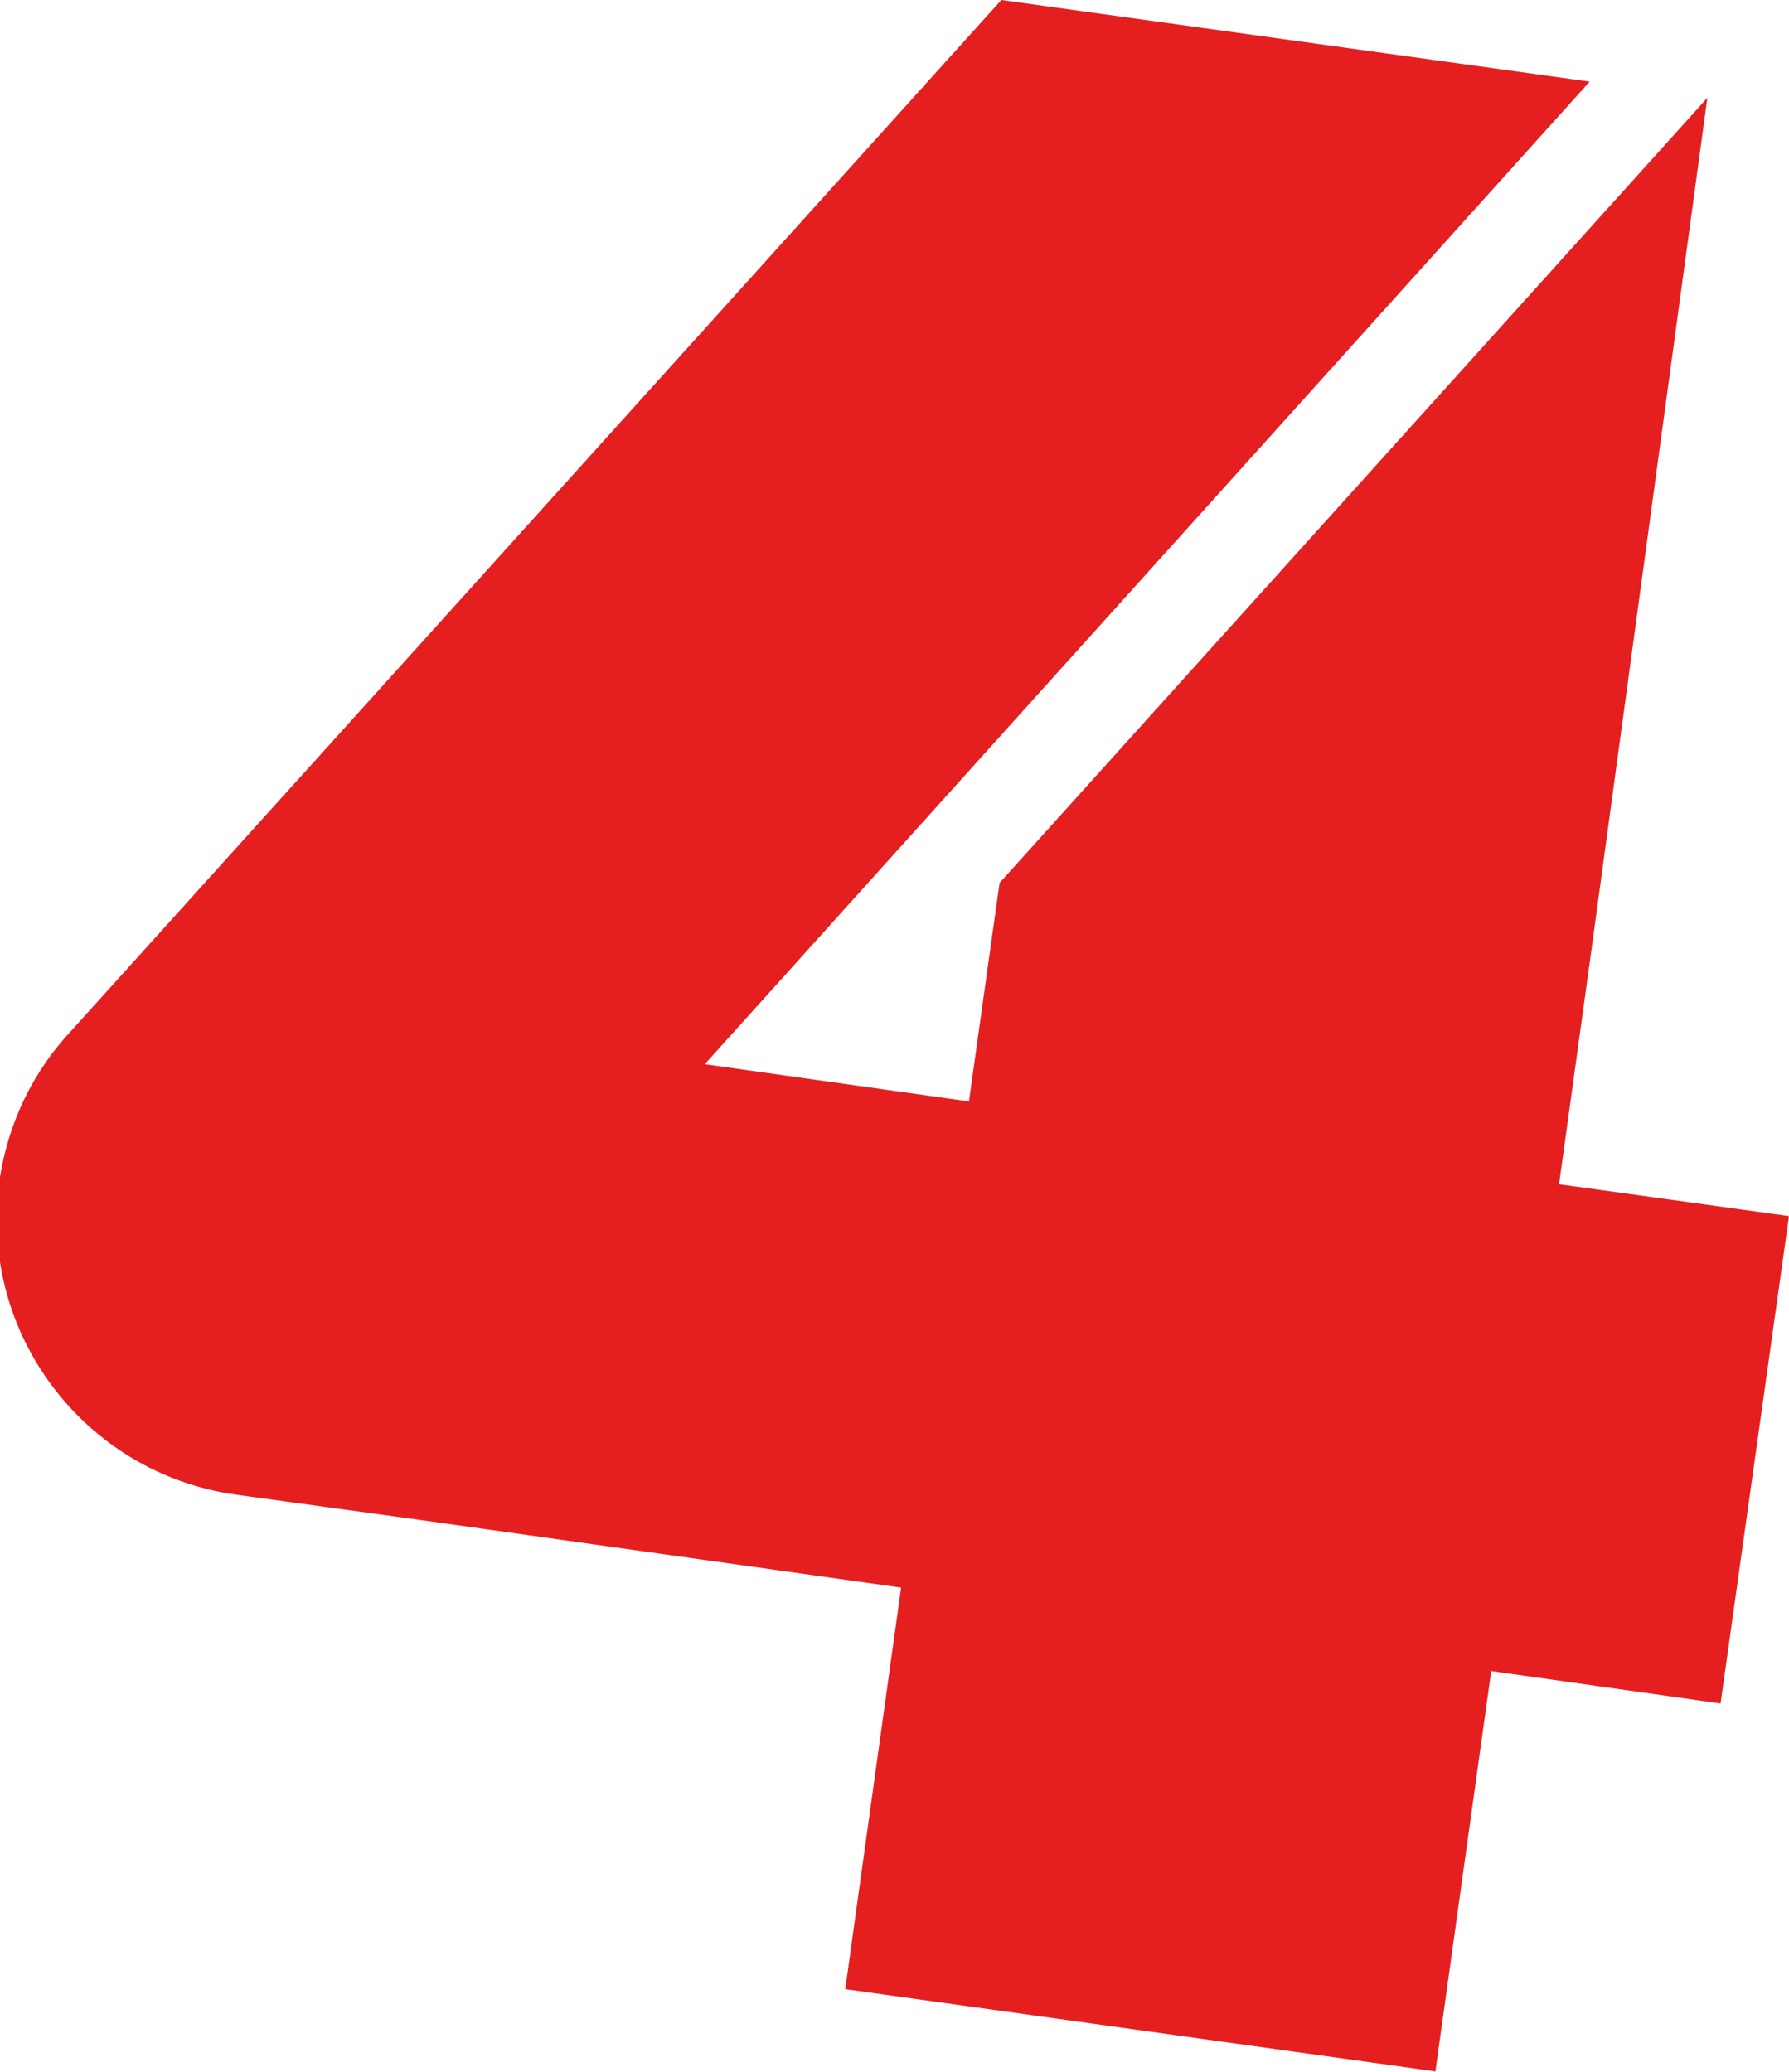
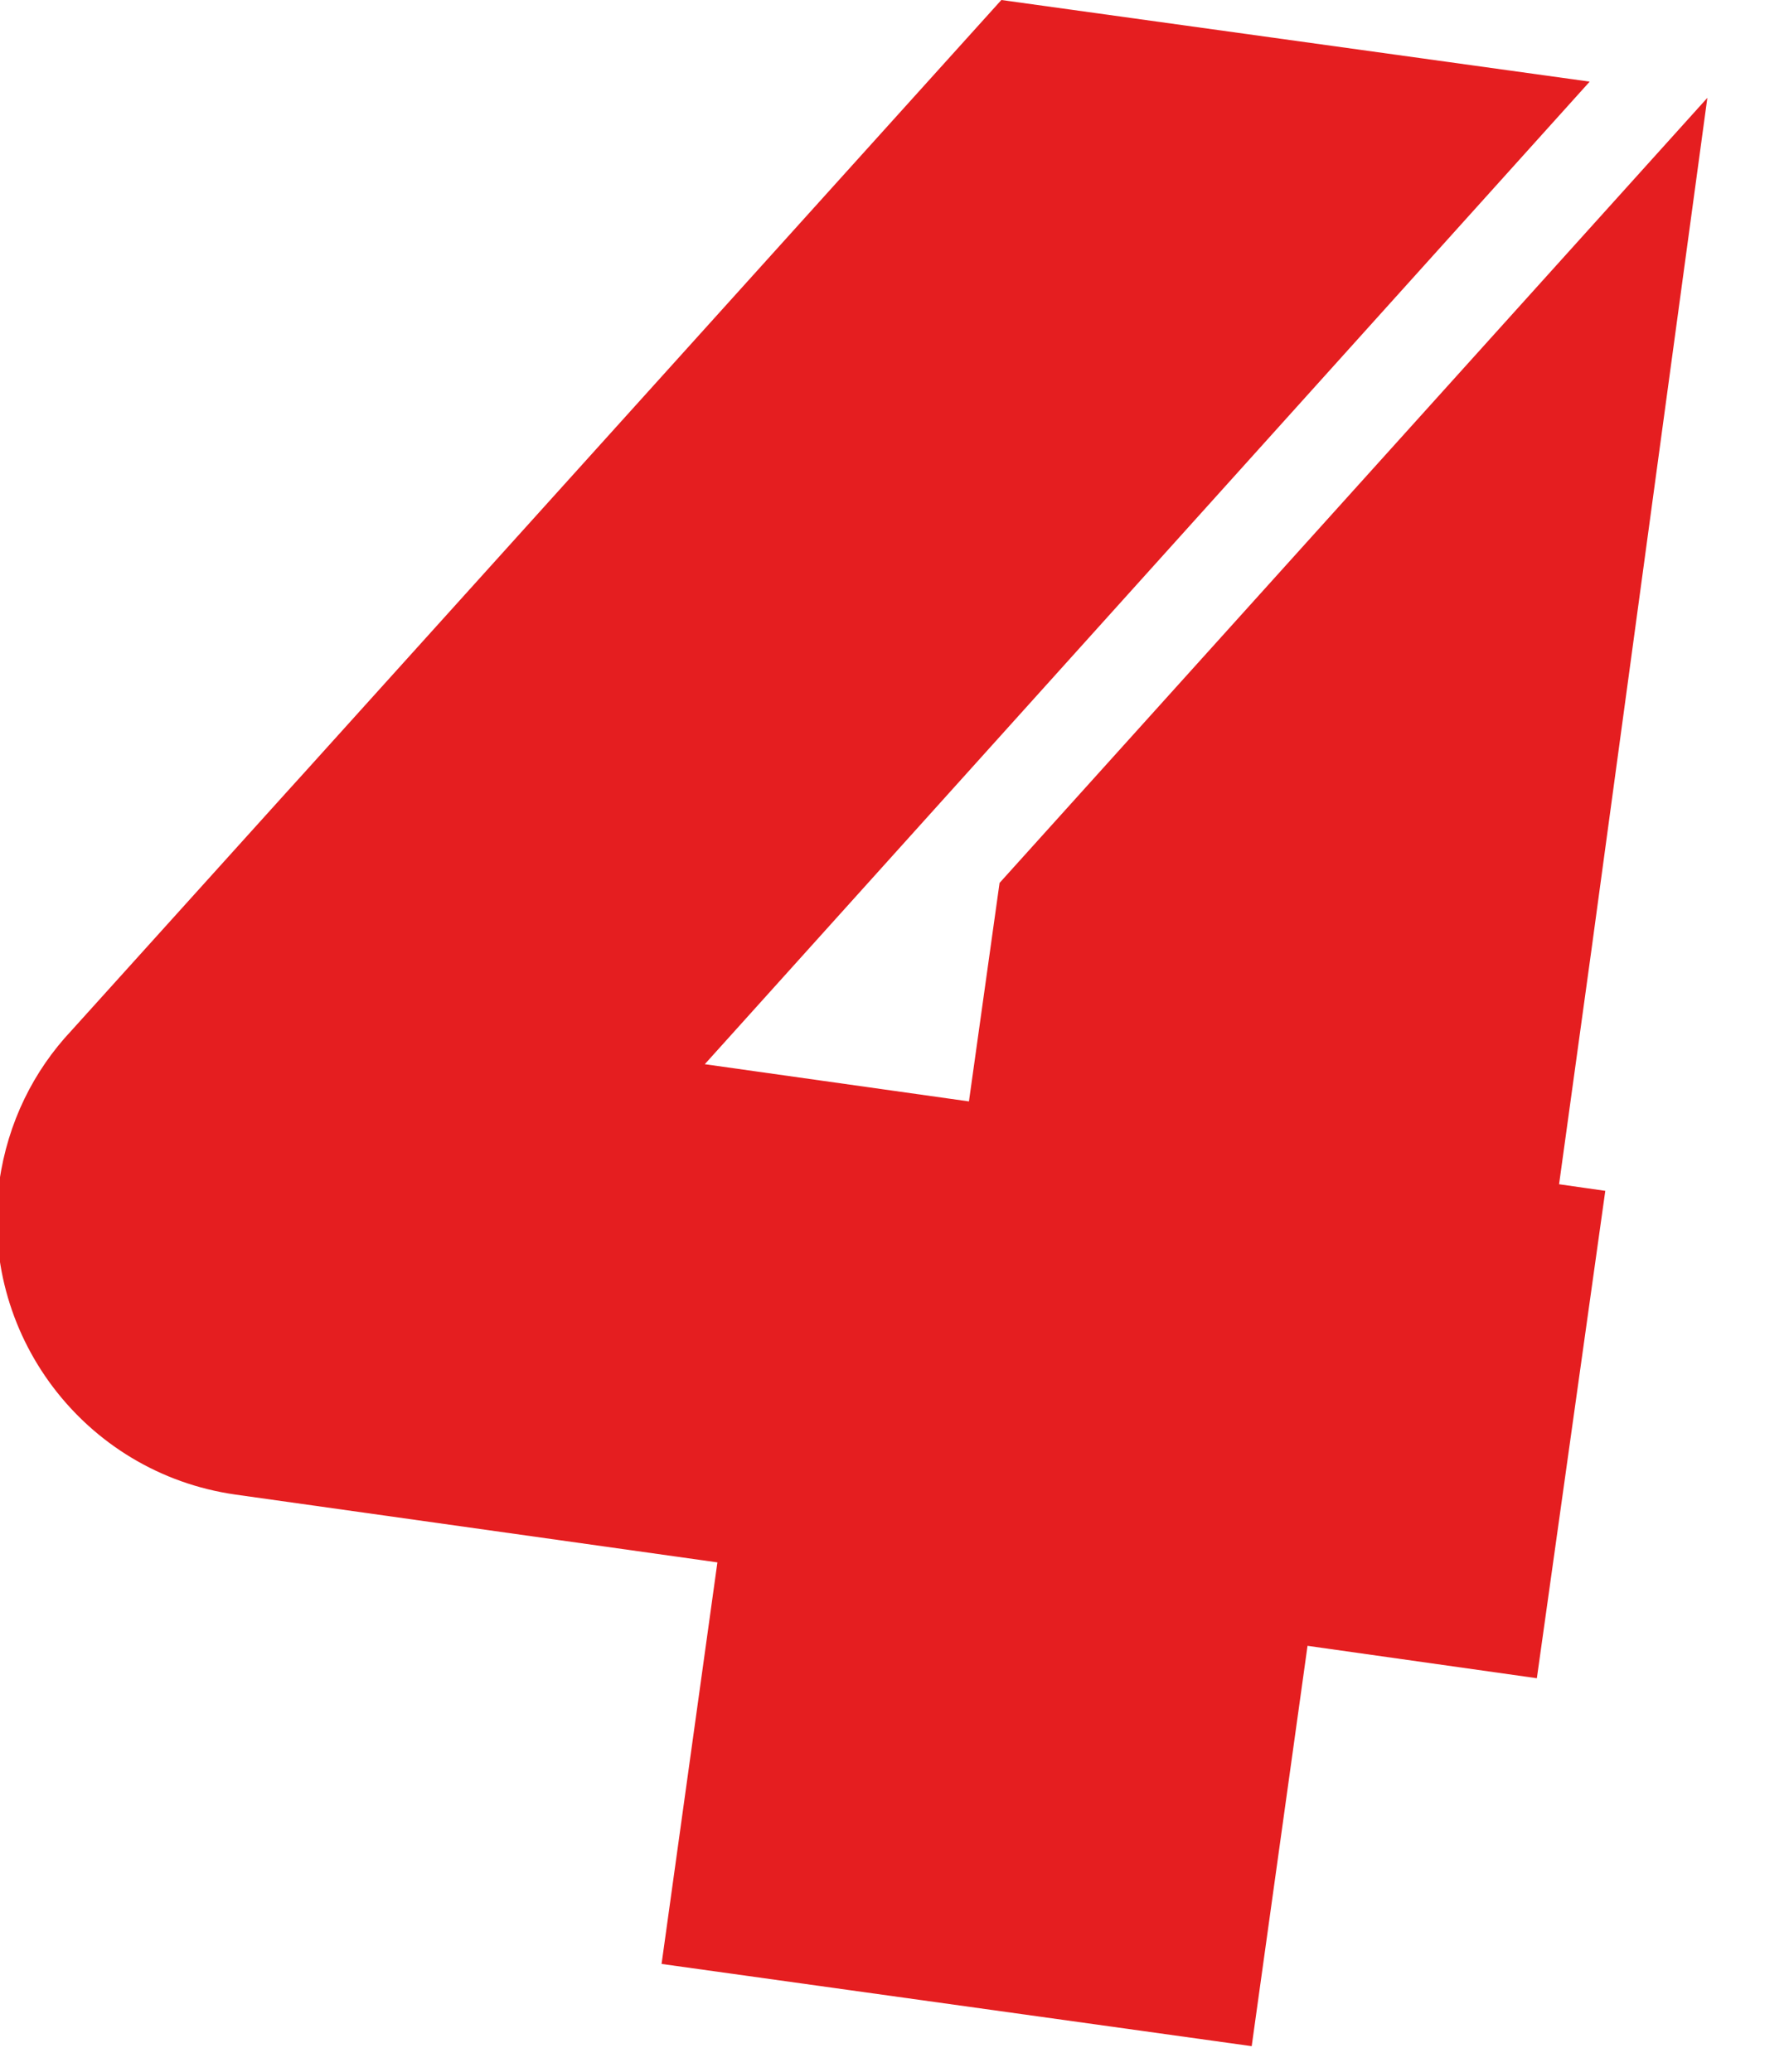
<svg xmlns="http://www.w3.org/2000/svg" version="1.1" id="Layer_1" x="0px" y="0px" viewBox="0 0 298 345.2" style="enable-background:new 0 0 298 345.2;" xml:space="preserve">
  <style type="text/css">
	.st0{fill:#E51E20;}
</style>
-   <path class="st0" d="M259.7,197.3l5.4-39.1l19.3-141.9L166.5,147.1l-5.1,36.4l-44-6.2L264.8,13.6L166.8,0l-116,128.6l-2.9,3.2  l-36,39.9c-6.3,6.7-10.6,15.3-12,25.1c-3.5,25.3,14.1,48.6,39.3,52.2l0,0l30.6,4.2l0,0l0,0l0,0l80.3,11.3l-9.3,66.9l98.3,13.7  l9.3-66.7l38.2,5.4l11.4-81.2L259.7,197.3z" />
+   <path class="st0" d="M259.7,197.3l5.4-39.1l19.3-141.9L166.5,147.1l-5.1,36.4l-44-6.2L264.8,13.6L166.8,0l-116,128.6l-2.9,3.2  l-36,39.9c-6.3,6.7-10.6,15.3-12,25.1c-3.5,25.3,14.1,48.6,39.3,52.2l0,0l0,0l0,0l0,0l80.3,11.3l-9.3,66.9l98.3,13.7  l9.3-66.7l38.2,5.4l11.4-81.2L259.7,197.3z" />
</svg>